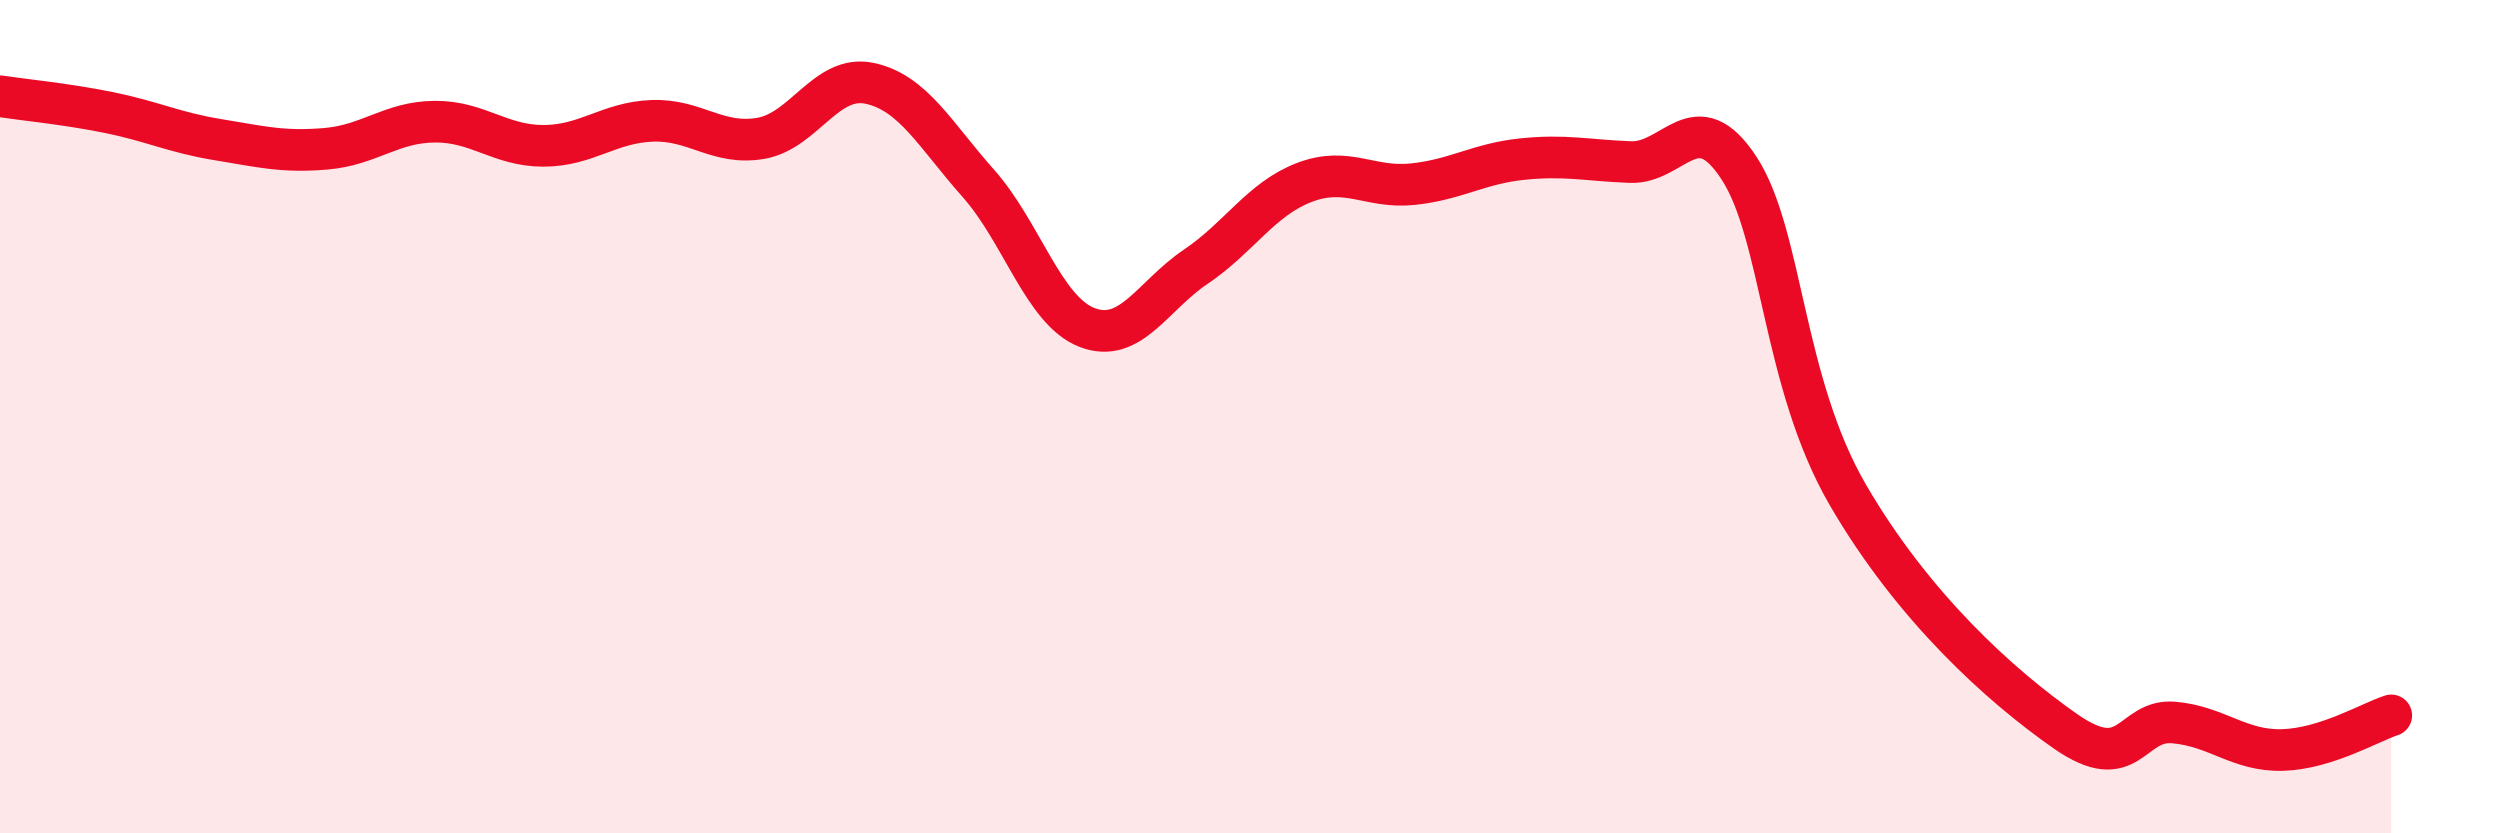
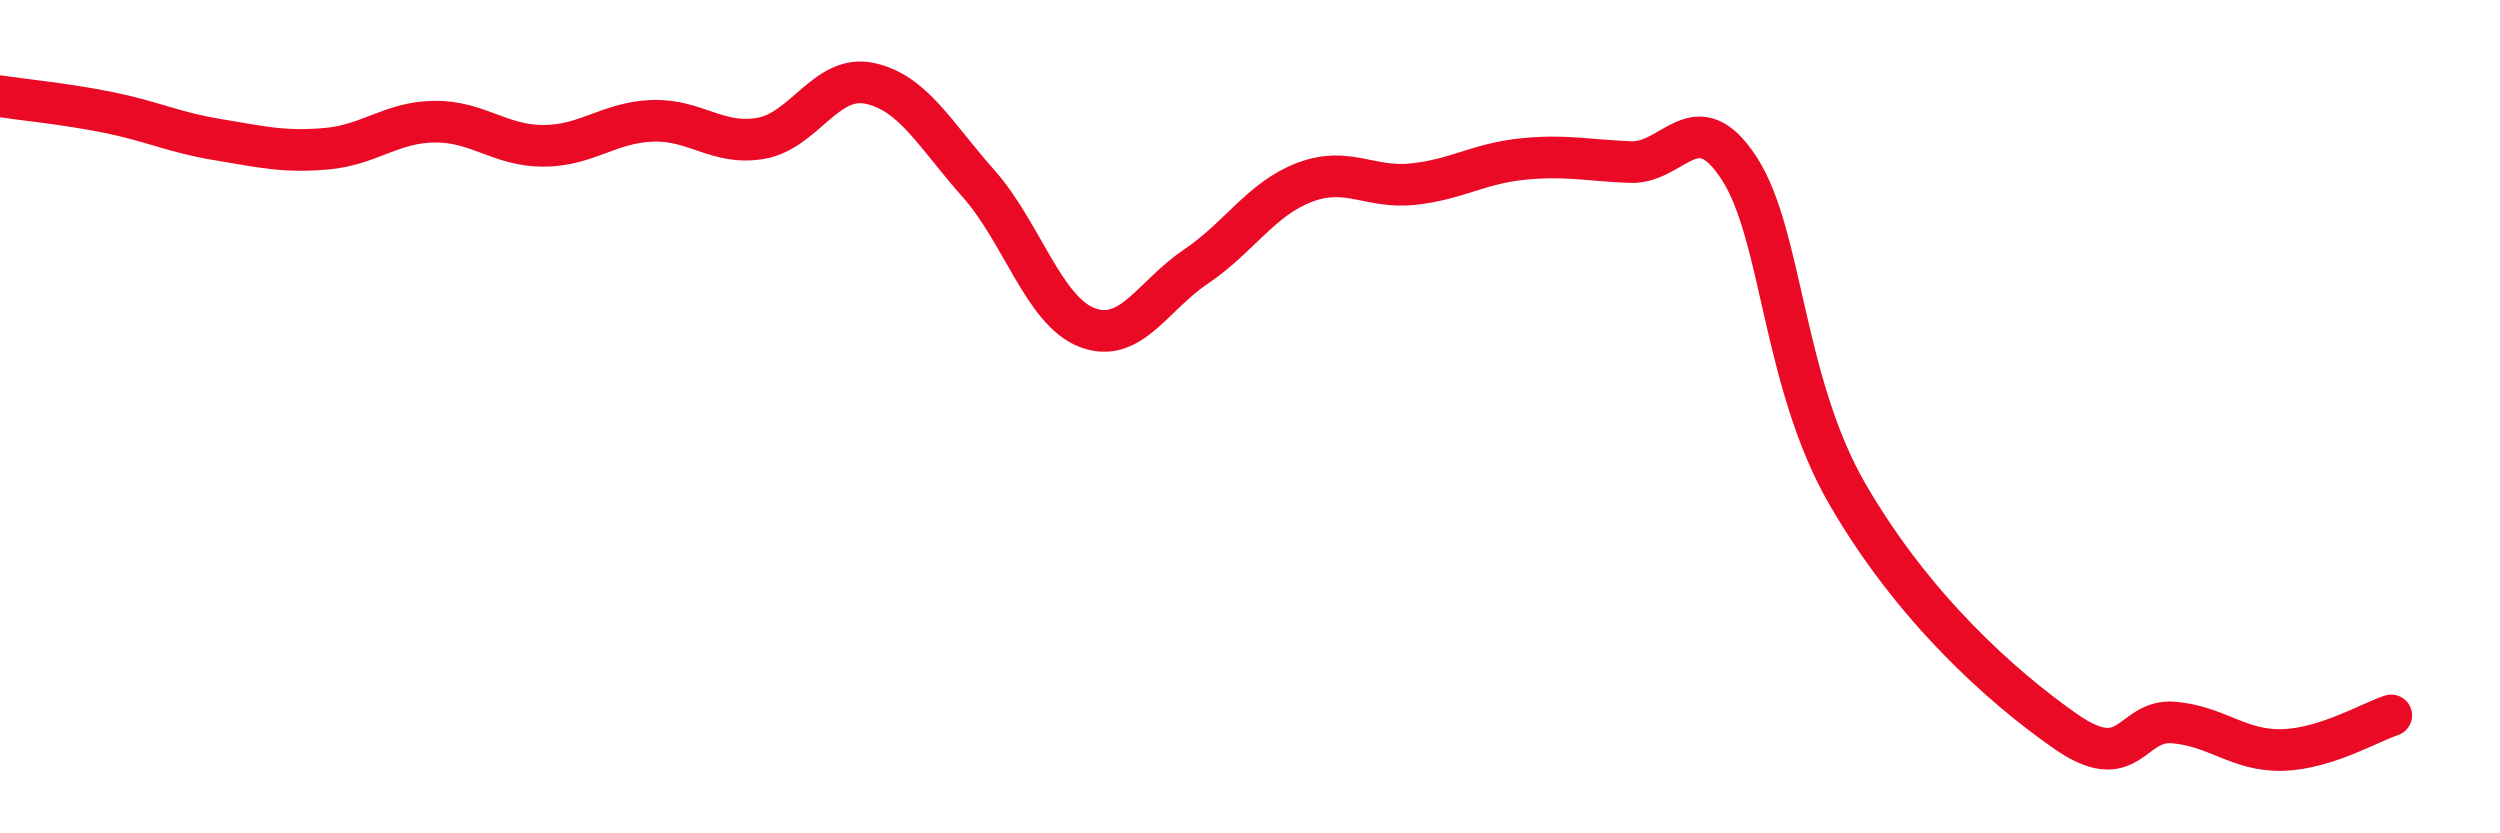
<svg xmlns="http://www.w3.org/2000/svg" width="60" height="20" viewBox="0 0 60 20">
-   <path d="M 0,2.31 C 0.52,2.39 1.57,2.49 2.61,2.7 C 3.65,2.91 4.18,3.18 5.22,3.35 C 6.26,3.52 6.79,3.66 7.83,3.57 C 8.87,3.48 9.39,2.93 10.43,2.92 C 11.47,2.91 12,3.5 13.04,3.5 C 14.08,3.5 14.61,2.94 15.65,2.9 C 16.69,2.86 17.22,3.5 18.26,3.32 C 19.3,3.14 19.83,1.78 20.87,2 C 21.91,2.22 22.44,3.23 23.48,4.4 C 24.52,5.57 25.05,7.46 26.09,7.86 C 27.13,8.26 27.66,7.1 28.7,6.4 C 29.74,5.7 30.26,4.78 31.3,4.38 C 32.34,3.98 32.87,4.53 33.91,4.42 C 34.95,4.31 35.48,3.93 36.52,3.82 C 37.56,3.71 38.09,3.85 39.13,3.89 C 40.17,3.93 40.7,2.44 41.74,4.04 C 42.78,5.64 42.78,9.18 44.35,11.88 C 45.92,14.58 48.01,16.46 49.57,17.55 C 51.13,18.64 51.13,17.25 52.17,17.34 C 53.21,17.43 53.74,18.03 54.78,18 C 55.82,17.97 56.87,17.34 57.39,17.17L57.39 20L0 20Z" fill="#EB0A25" opacity="0.1" stroke-linecap="round" stroke-linejoin="round" />
  <path d="M 0,2.31 C 0.52,2.39 1.57,2.49 2.61,2.7 C 3.65,2.91 4.18,3.18 5.22,3.35 C 6.26,3.52 6.79,3.66 7.83,3.57 C 8.87,3.48 9.39,2.93 10.43,2.92 C 11.47,2.91 12,3.5 13.04,3.5 C 14.08,3.5 14.61,2.94 15.65,2.9 C 16.69,2.86 17.22,3.5 18.26,3.32 C 19.3,3.14 19.83,1.78 20.87,2 C 21.91,2.22 22.44,3.23 23.48,4.4 C 24.52,5.57 25.05,7.46 26.09,7.86 C 27.13,8.26 27.66,7.1 28.7,6.4 C 29.74,5.7 30.26,4.78 31.3,4.38 C 32.34,3.98 32.87,4.53 33.91,4.42 C 34.95,4.31 35.48,3.93 36.52,3.82 C 37.56,3.71 38.09,3.85 39.13,3.89 C 40.17,3.93 40.7,2.44 41.74,4.04 C 42.78,5.64 42.78,9.18 44.35,11.88 C 45.92,14.58 48.01,16.46 49.57,17.55 C 51.13,18.64 51.13,17.25 52.17,17.34 C 53.21,17.43 53.74,18.03 54.78,18 C 55.82,17.97 56.87,17.34 57.39,17.17" stroke="#EB0A25" stroke-width="1" fill="none" stroke-linecap="round" stroke-linejoin="round" />
</svg>